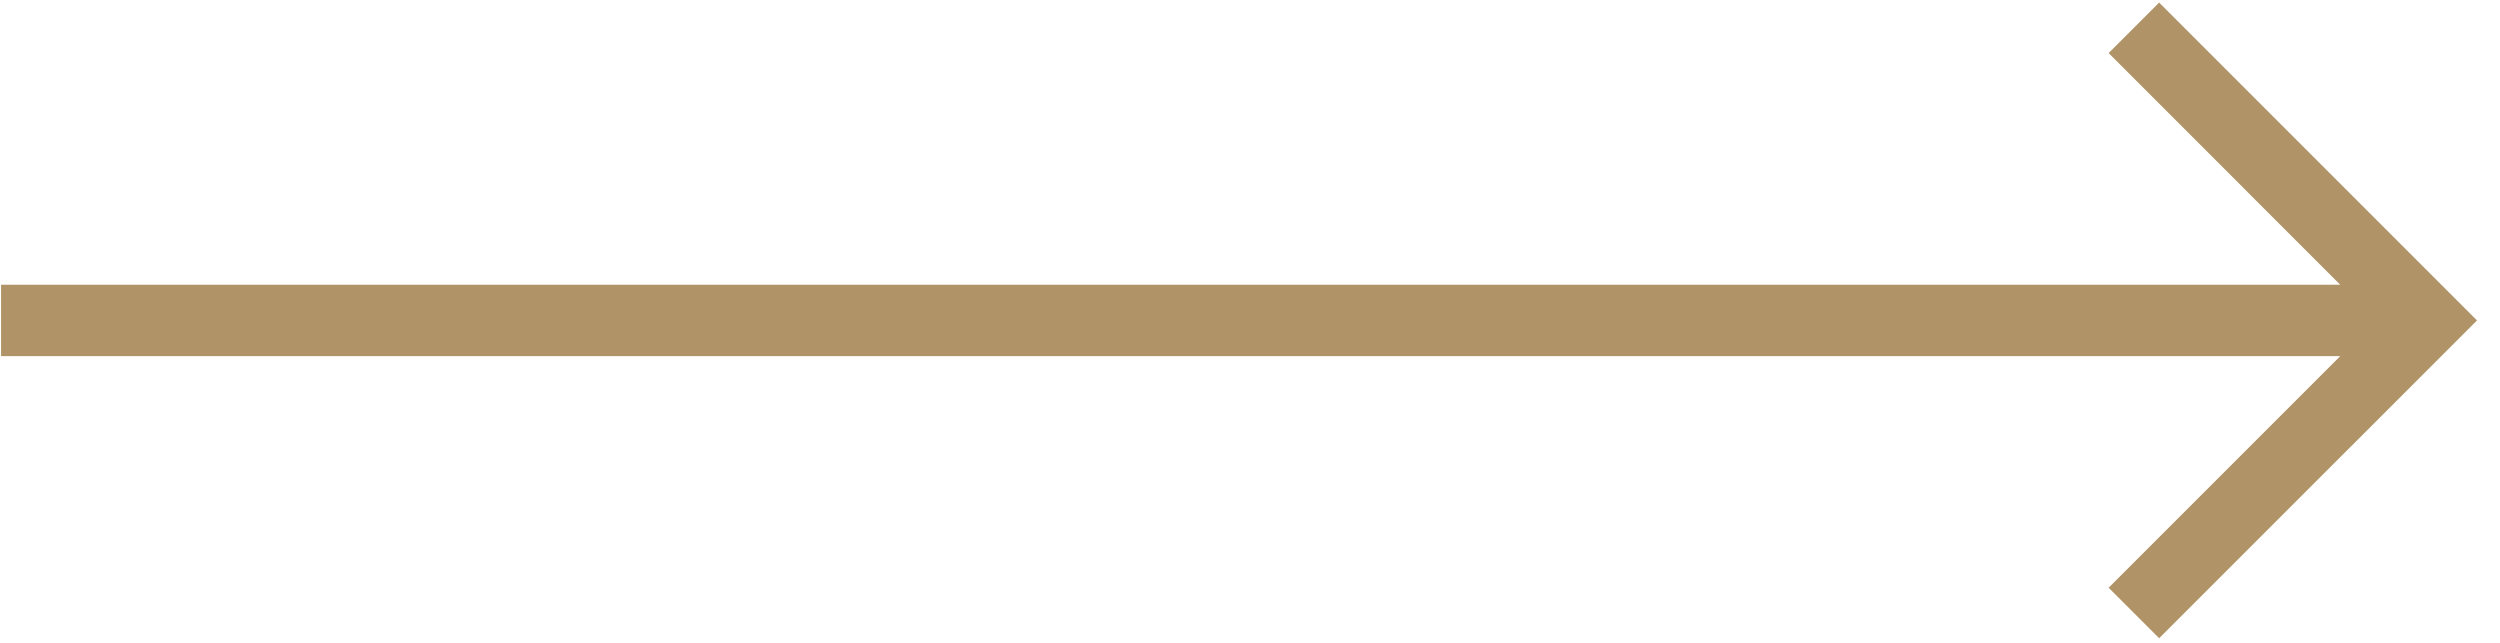
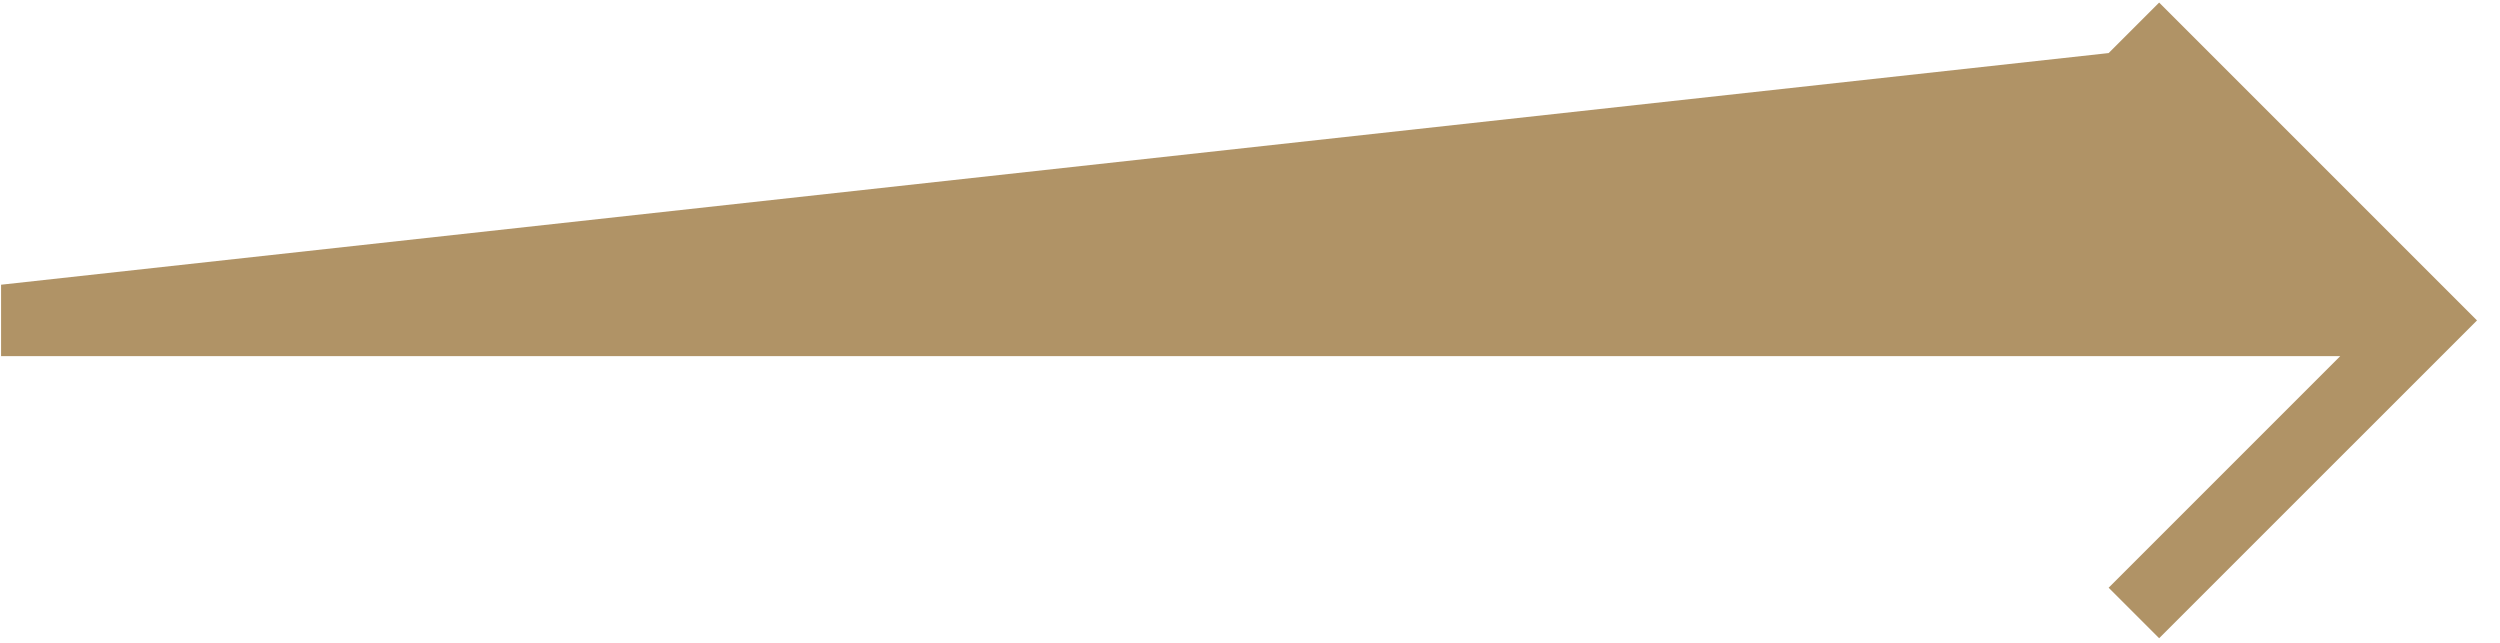
<svg xmlns="http://www.w3.org/2000/svg" width="35" height="9" viewBox="0 0 35 9" fill="none">
-   <path fill-rule="evenodd" clip-rule="evenodd" d="M30.228 0.036L34.678 4.486L30.228 8.935L29.521 8.228L32.763 4.986H0.015V3.986H32.763L29.521 0.743L30.228 0.036Z" fill="#B09366" />
+   <path fill-rule="evenodd" clip-rule="evenodd" d="M30.228 0.036L34.678 4.486L30.228 8.935L29.521 8.228L32.763 4.986H0.015V3.986L29.521 0.743L30.228 0.036Z" fill="#B09366" />
</svg>